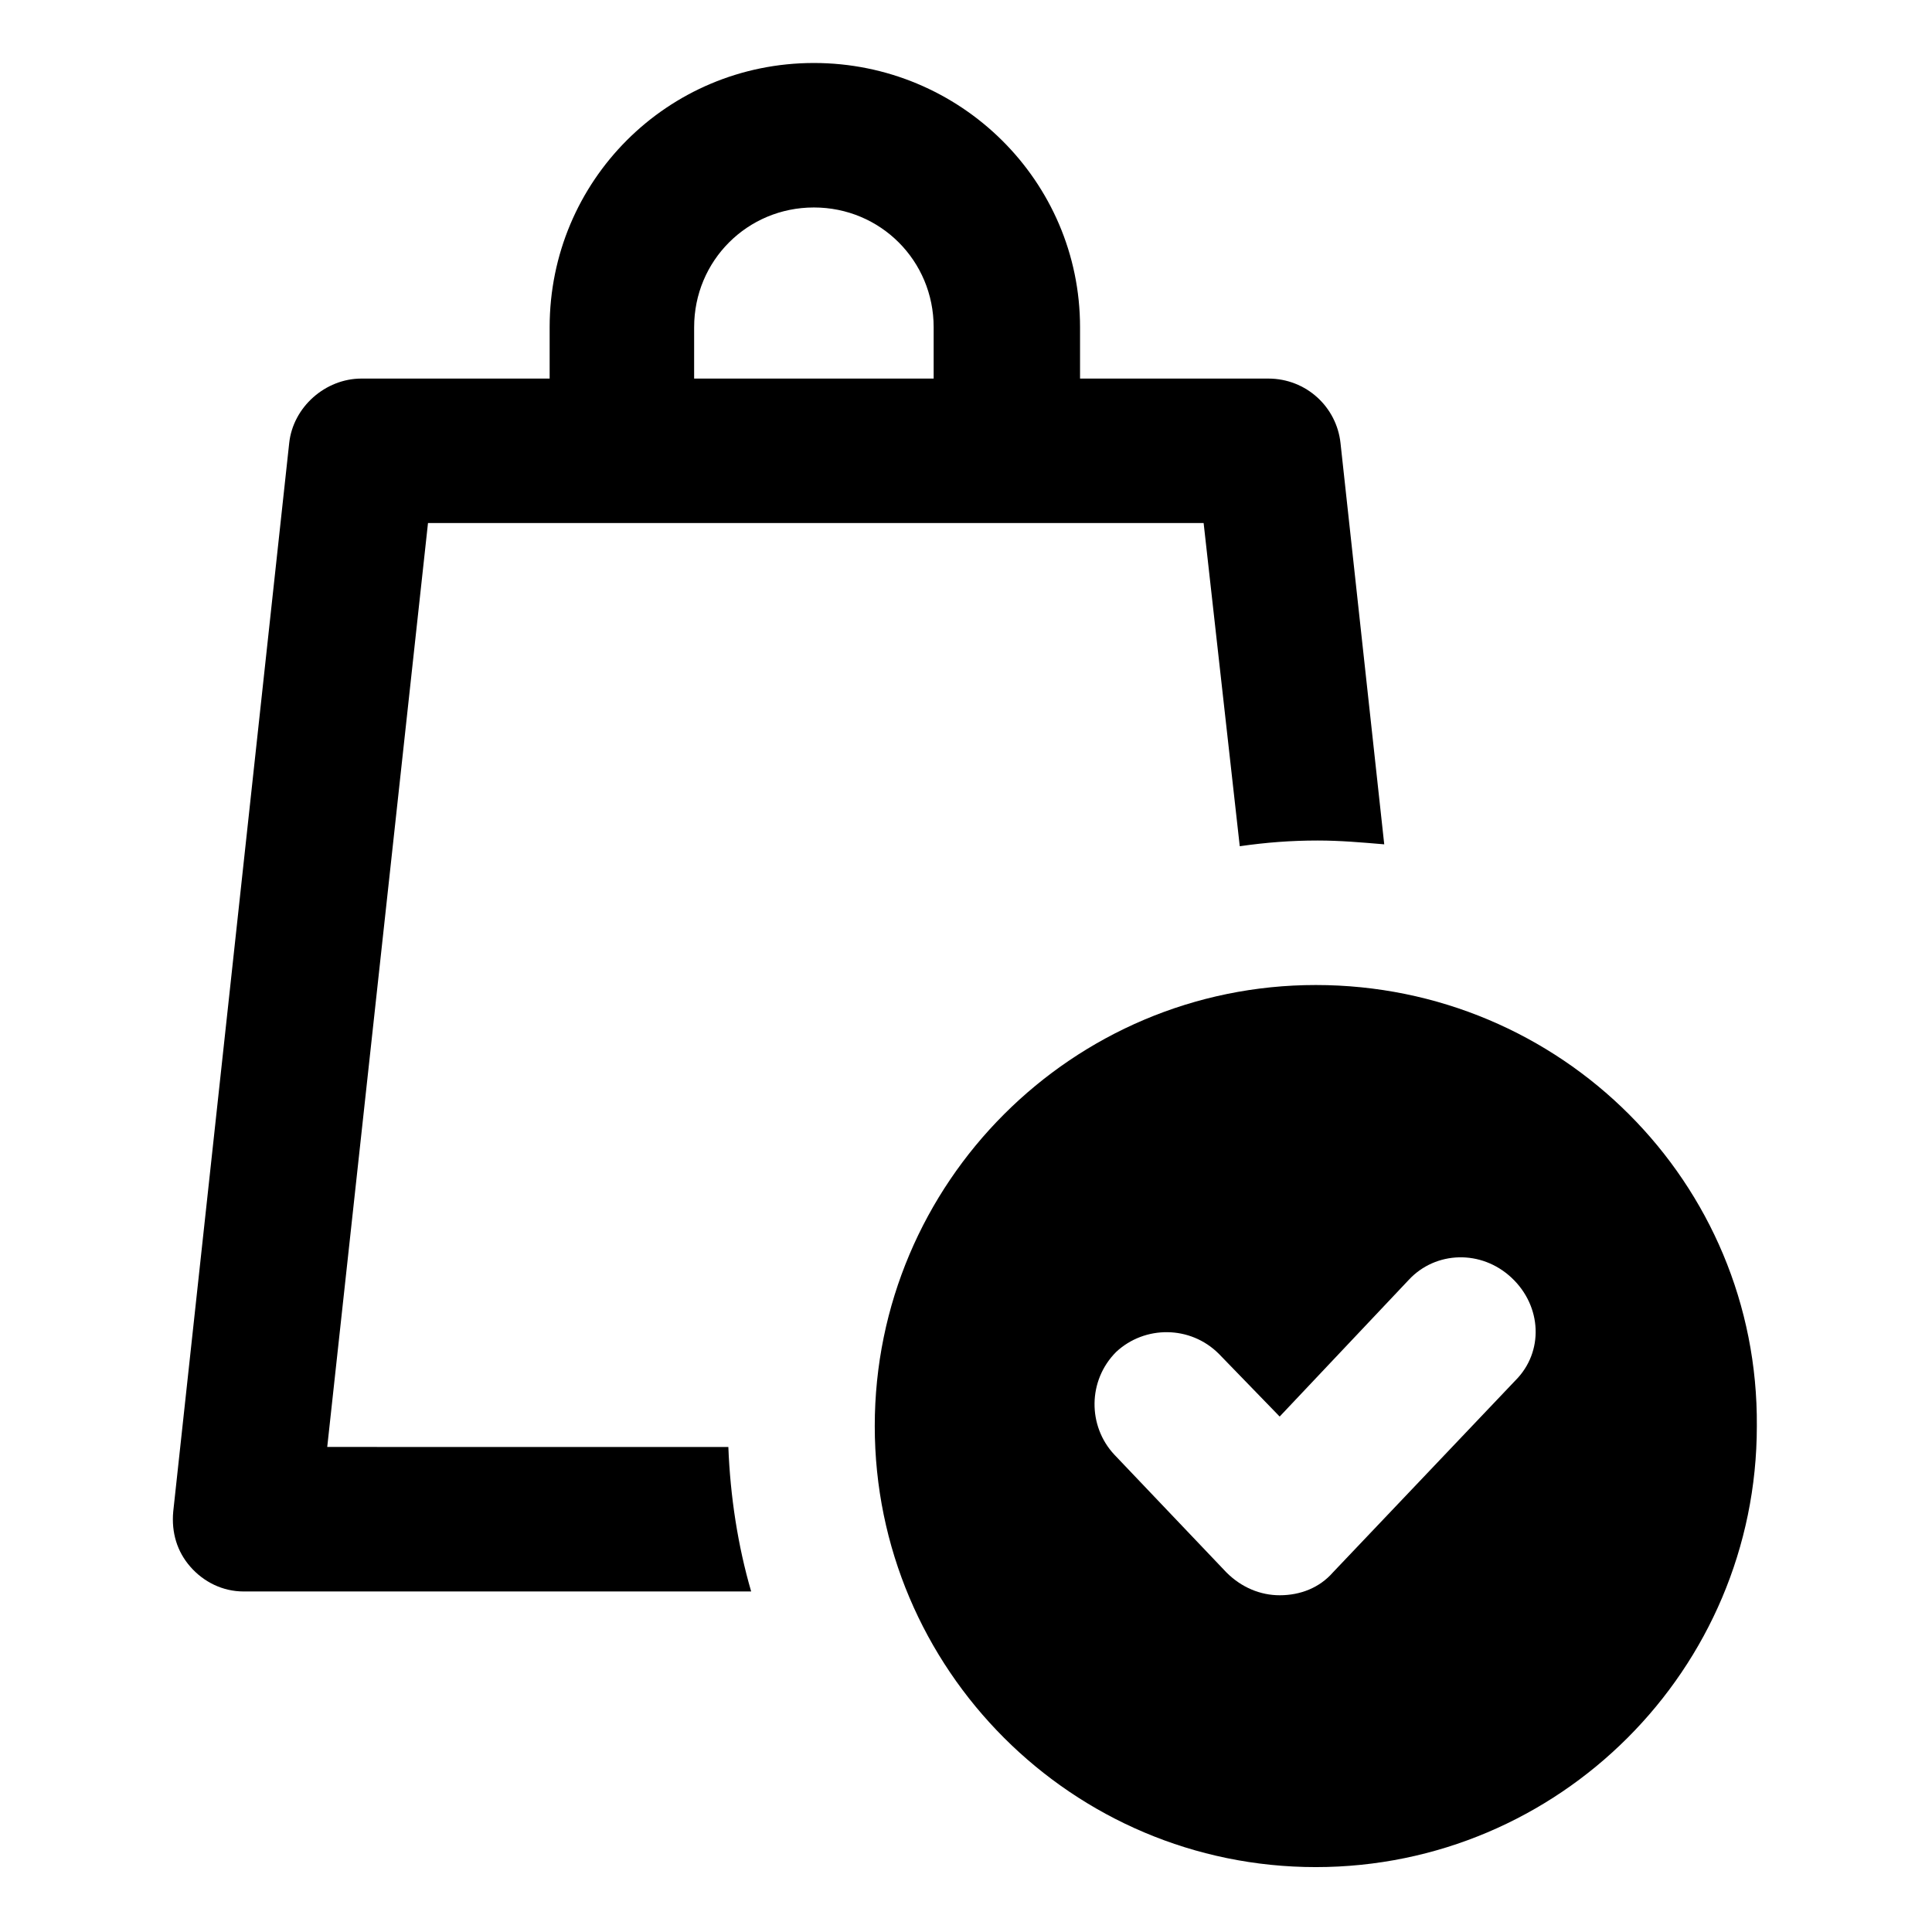
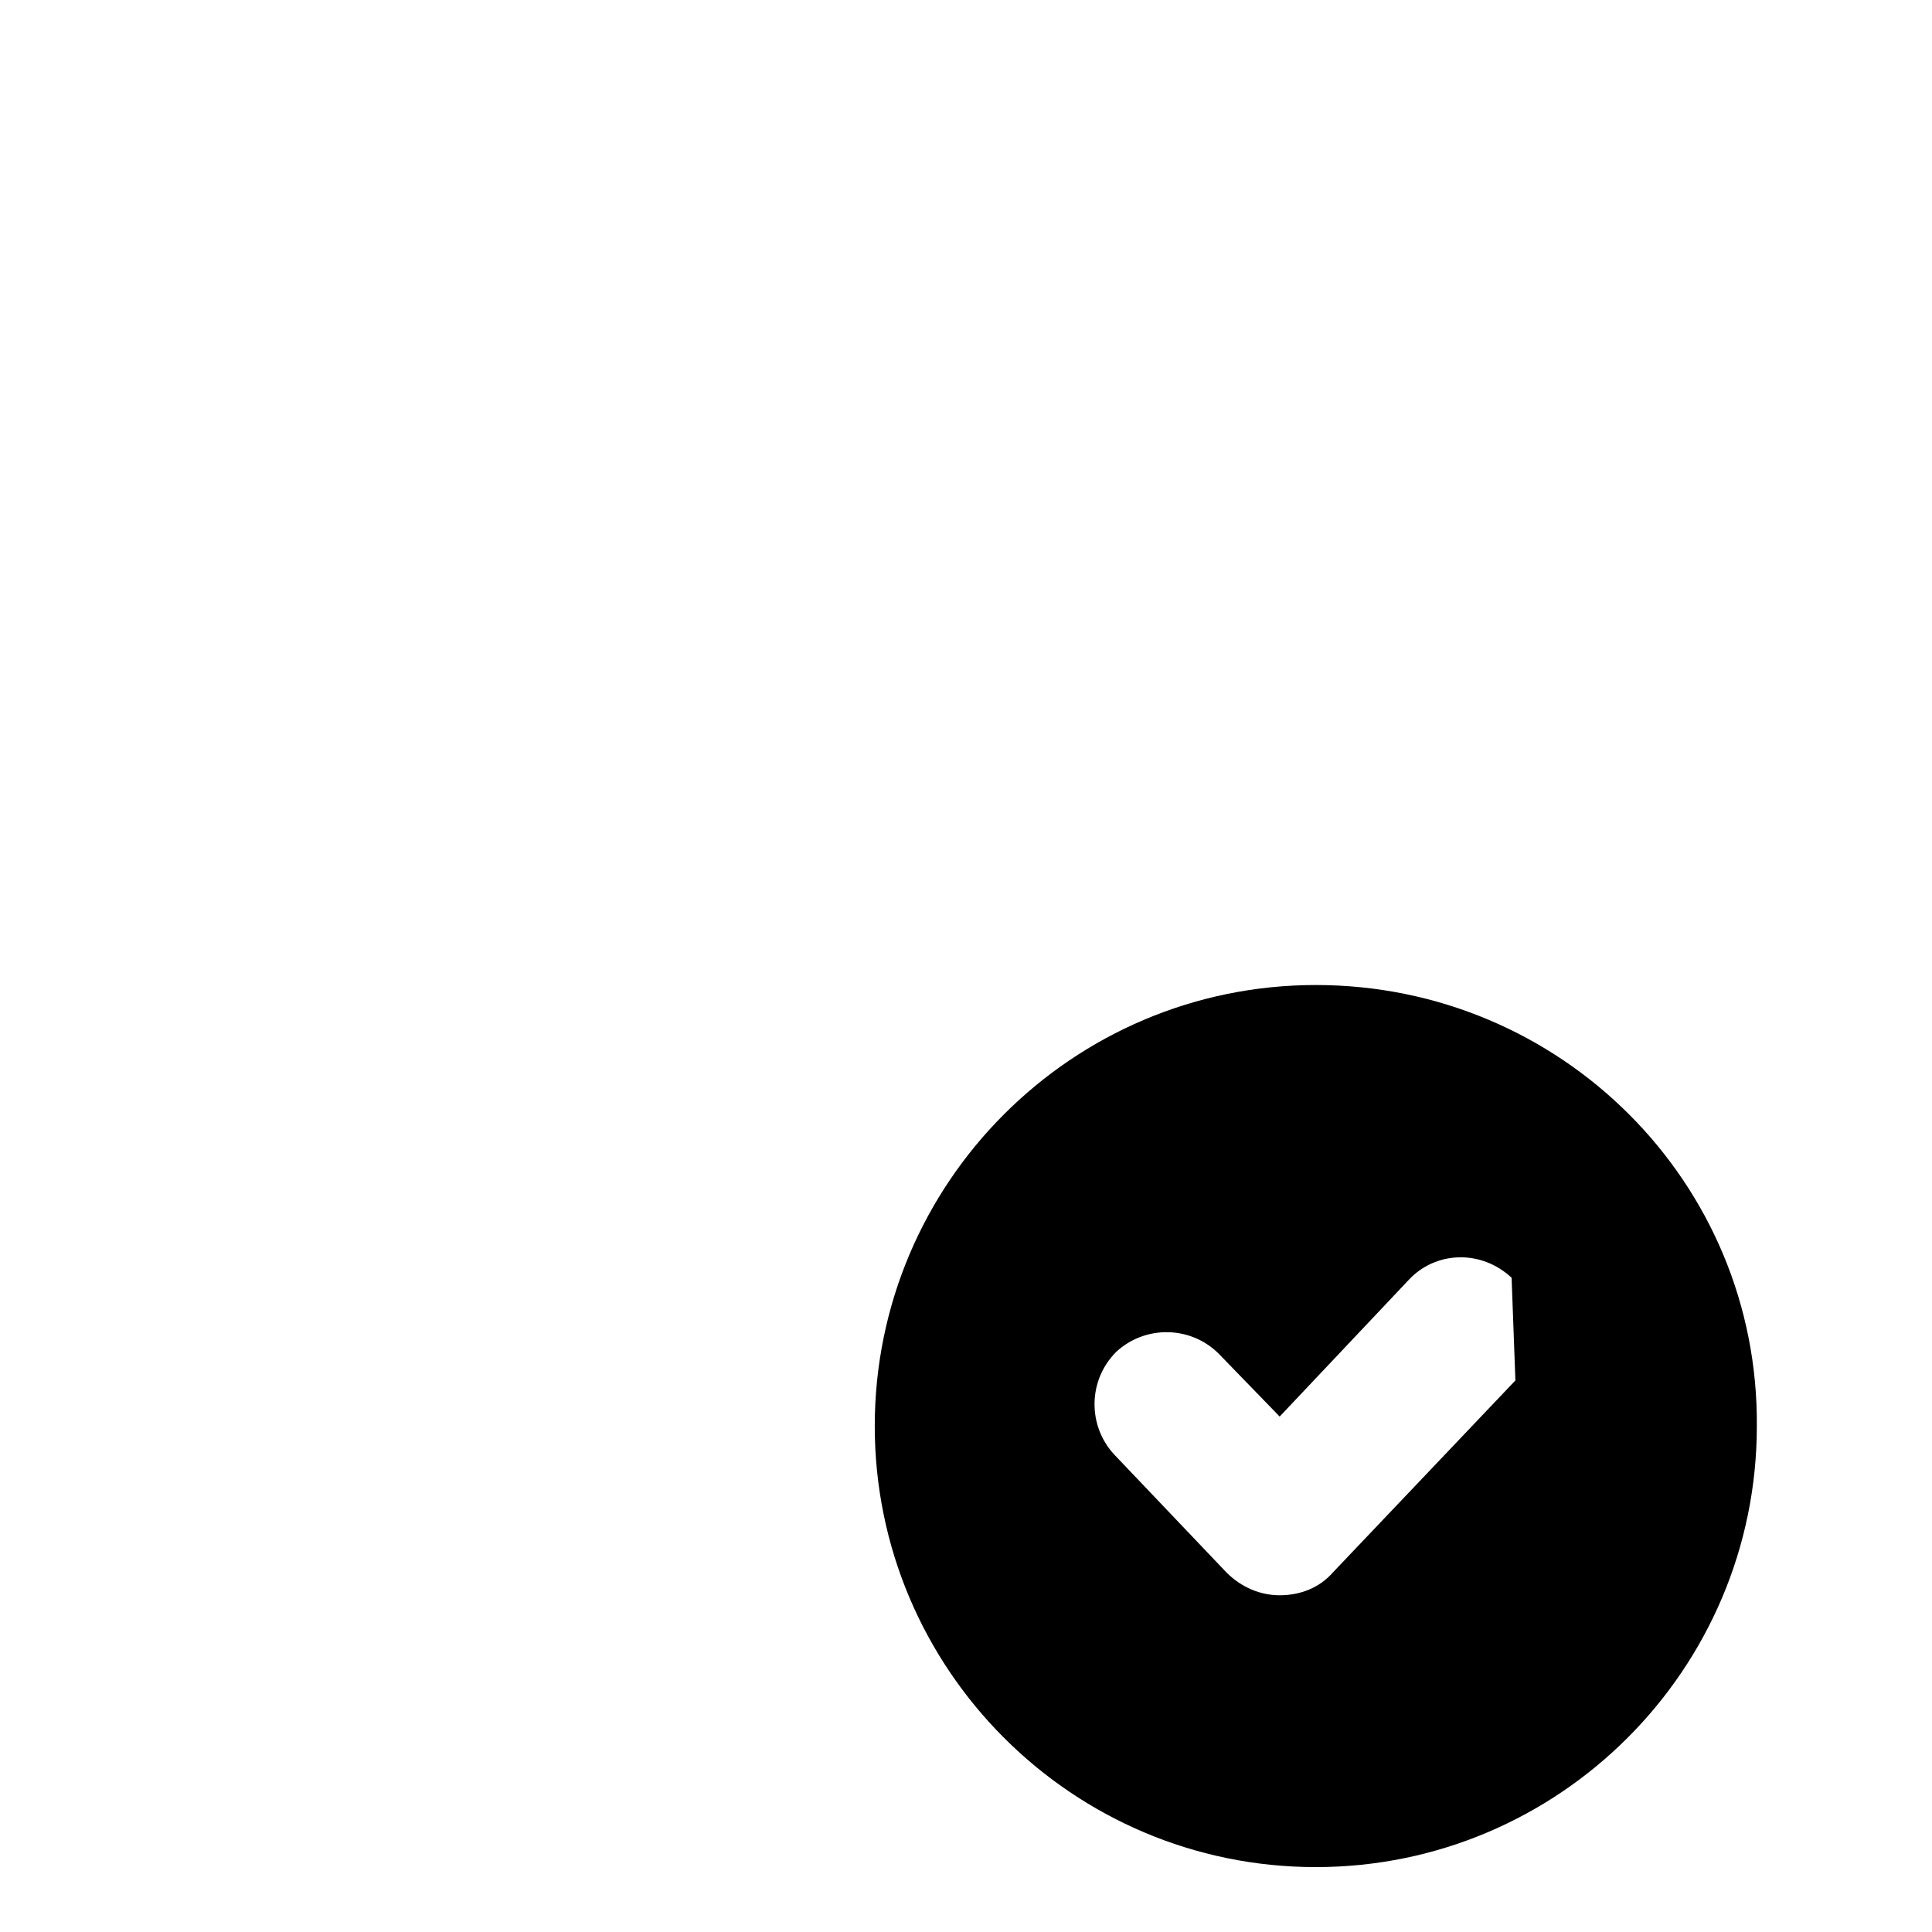
<svg xmlns="http://www.w3.org/2000/svg" fill="#000000" width="800px" height="800px" version="1.1" viewBox="144 144 512 512">
  <g>
-     <path d="m230.72 527.46 26.703-244.85h205.55l9.574 85.648c7.055-1.008 13.602-1.512 20.656-1.512 6.047 0 11.586 0.504 17.633 1.008l-11.586-106.3c-1.008-9.574-9.07-17.129-19.145-17.129h-49.883v-13.602c0-38.793-31.738-70.031-70.531-70.031-38.793 0-70.031 31.238-70.031 70.031v13.602h-49.879c-9.574 0-18.137 7.559-19.145 17.129l-30.73 283.14c-0.504 5.543 1.008 10.578 4.535 14.609 3.527 4.031 8.566 6.551 14.105 6.551h134.52c-3.527-12.09-5.543-25.191-6.047-38.289zm97.234-296.74c0-17.633 14.105-31.738 31.738-31.738 17.633 0 31.738 14.105 31.738 31.738v13.602h-63.477z" />
-     <path d="m492.7 405.04c-64.488 0-116.88 52.395-116.88 116.88s52.395 116.88 116.88 116.88 116.88-52.395 116.88-116.88c0.504-64.484-51.891-116.88-116.88-116.88zm52.898 104.79-48.367 50.883c-3.527 4.031-8.566 6.047-14.105 6.047-5.039 0-10.078-2.016-14.105-6.047l-29.727-31.234c-7.055-7.559-7.055-19.648 0.504-27.207 7.559-7.055 19.648-7.055 27.207 0.504l16.121 16.625 34.258-36.273c7.055-7.559 19.145-8.062 27.207-0.504s8.566 19.652 1.008 27.207z" />
+     <path d="m492.7 405.04c-64.488 0-116.88 52.395-116.88 116.88s52.395 116.88 116.88 116.88 116.88-52.395 116.88-116.88c0.504-64.484-51.891-116.88-116.88-116.88zm52.898 104.79-48.367 50.883c-3.527 4.031-8.566 6.047-14.105 6.047-5.039 0-10.078-2.016-14.105-6.047l-29.727-31.234c-7.055-7.559-7.055-19.648 0.504-27.207 7.559-7.055 19.648-7.055 27.207 0.504l16.121 16.625 34.258-36.273c7.055-7.559 19.145-8.062 27.207-0.504z" />
  </g>
</svg>